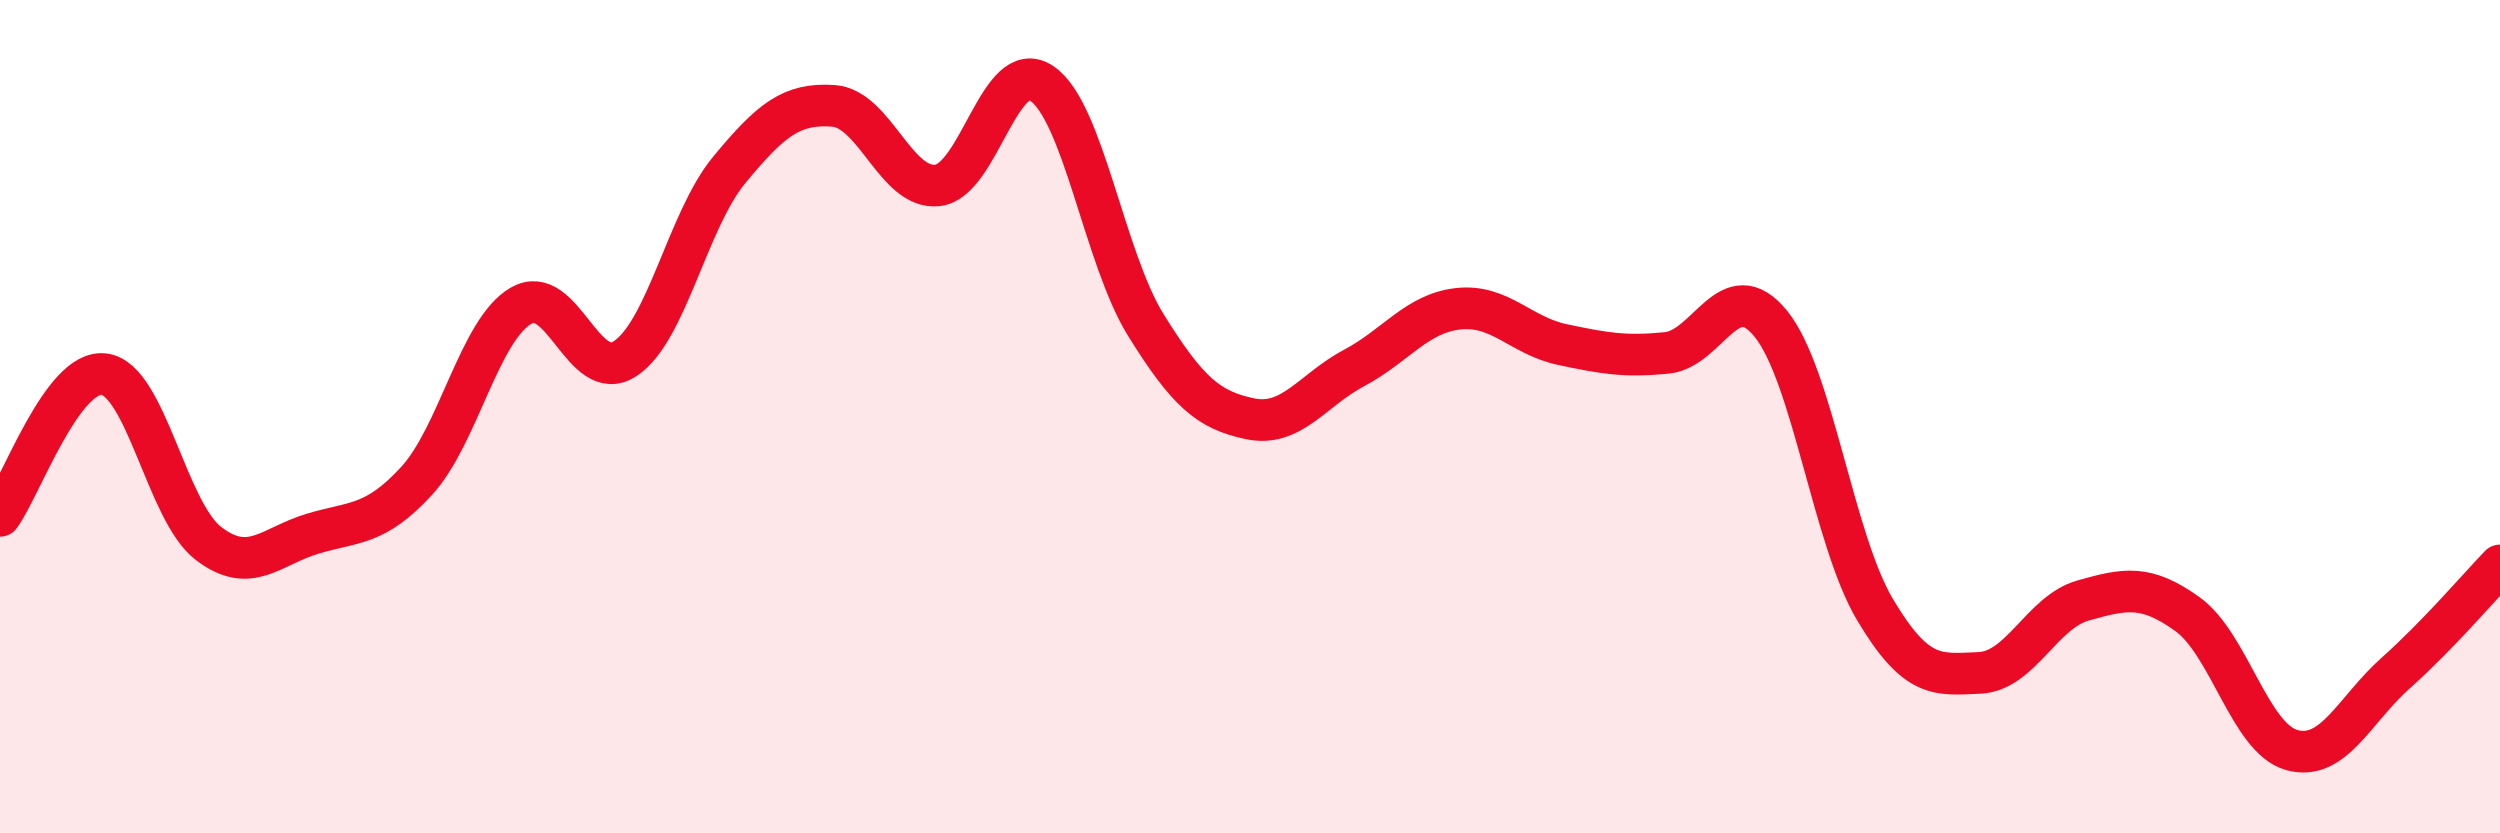
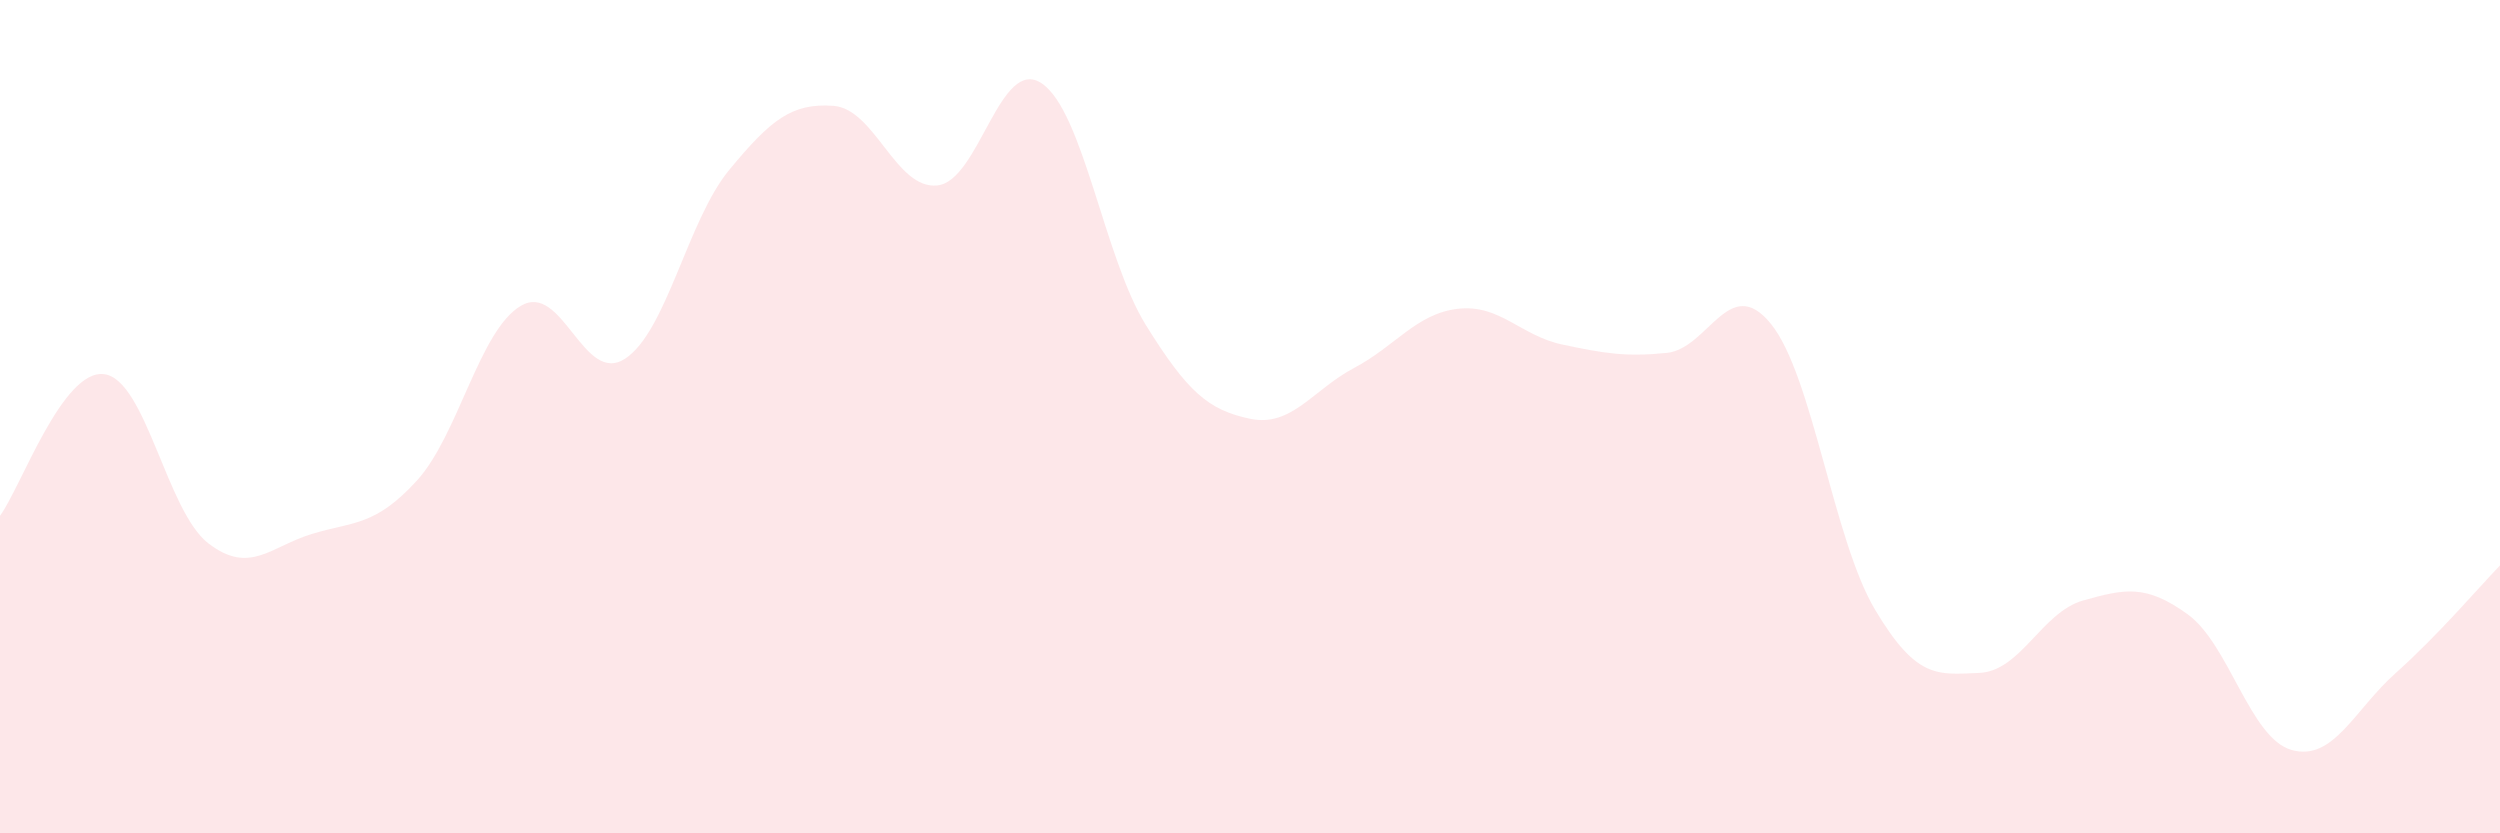
<svg xmlns="http://www.w3.org/2000/svg" width="60" height="20" viewBox="0 0 60 20">
  <path d="M 0,12.38 C 0.5,11.7 1.5,8.85 2.5,8.98 C 3.5,9.11 4,12.27 5,13.04 C 6,13.81 6.5,13.11 7.5,12.81 C 8.5,12.51 9,12.63 10,11.54 C 11,10.45 11.5,7.93 12.5,7.34 C 13.5,6.75 14,9.26 15,8.61 C 16,7.96 16.5,5.29 17.5,4.08 C 18.5,2.87 19,2.47 20,2.54 C 21,2.61 21.5,4.56 22.5,4.45 C 23.5,4.34 24,1.33 25,2 C 26,2.67 26.5,6.19 27.5,7.8 C 28.5,9.41 29,9.84 30,10.05 C 31,10.26 31.5,9.36 32.5,8.83 C 33.5,8.3 34,7.52 35,7.41 C 36,7.3 36.5,8.06 37.5,8.27 C 38.5,8.48 39,8.57 40,8.47 C 41,8.37 41.5,6.54 42.5,7.77 C 43.5,9 44,12.95 45,14.63 C 46,16.31 46.5,16.19 47.5,16.15 C 48.5,16.11 49,14.69 50,14.41 C 51,14.13 51.5,14.02 52.5,14.74 C 53.5,15.46 54,17.72 55,18 C 56,18.28 56.5,17.04 57.5,16.15 C 58.5,15.26 59.5,14.09 60,13.57L60 20L0 20Z" fill="#EB0A25" opacity="0.1" stroke-linecap="round" stroke-linejoin="round" />
-   <path d="M 0,12.38 C 0.5,11.7 1.5,8.85 2.5,8.98 C 3.5,9.11 4,12.27 5,13.04 C 6,13.81 6.5,13.11 7.5,12.81 C 8.5,12.51 9,12.63 10,11.54 C 11,10.45 11.5,7.93 12.5,7.34 C 13.5,6.75 14,9.26 15,8.61 C 16,7.96 16.5,5.29 17.5,4.08 C 18.5,2.87 19,2.47 20,2.54 C 21,2.61 21.5,4.56 22.5,4.45 C 23.5,4.34 24,1.33 25,2 C 26,2.67 26.5,6.19 27.5,7.8 C 28.5,9.41 29,9.84 30,10.05 C 31,10.26 31.5,9.36 32.5,8.83 C 33.5,8.3 34,7.52 35,7.41 C 36,7.3 36.5,8.06 37.5,8.27 C 38.5,8.48 39,8.57 40,8.47 C 41,8.37 41.5,6.54 42.5,7.77 C 43.5,9 44,12.95 45,14.63 C 46,16.31 46.5,16.19 47.5,16.15 C 48.5,16.11 49,14.69 50,14.41 C 51,14.13 51.5,14.02 52.5,14.74 C 53.5,15.46 54,17.72 55,18 C 56,18.28 56.5,17.04 57.5,16.15 C 58.5,15.26 59.5,14.09 60,13.57" stroke="#EB0A25" stroke-width="1" fill="none" stroke-linecap="round" stroke-linejoin="round" />
</svg>